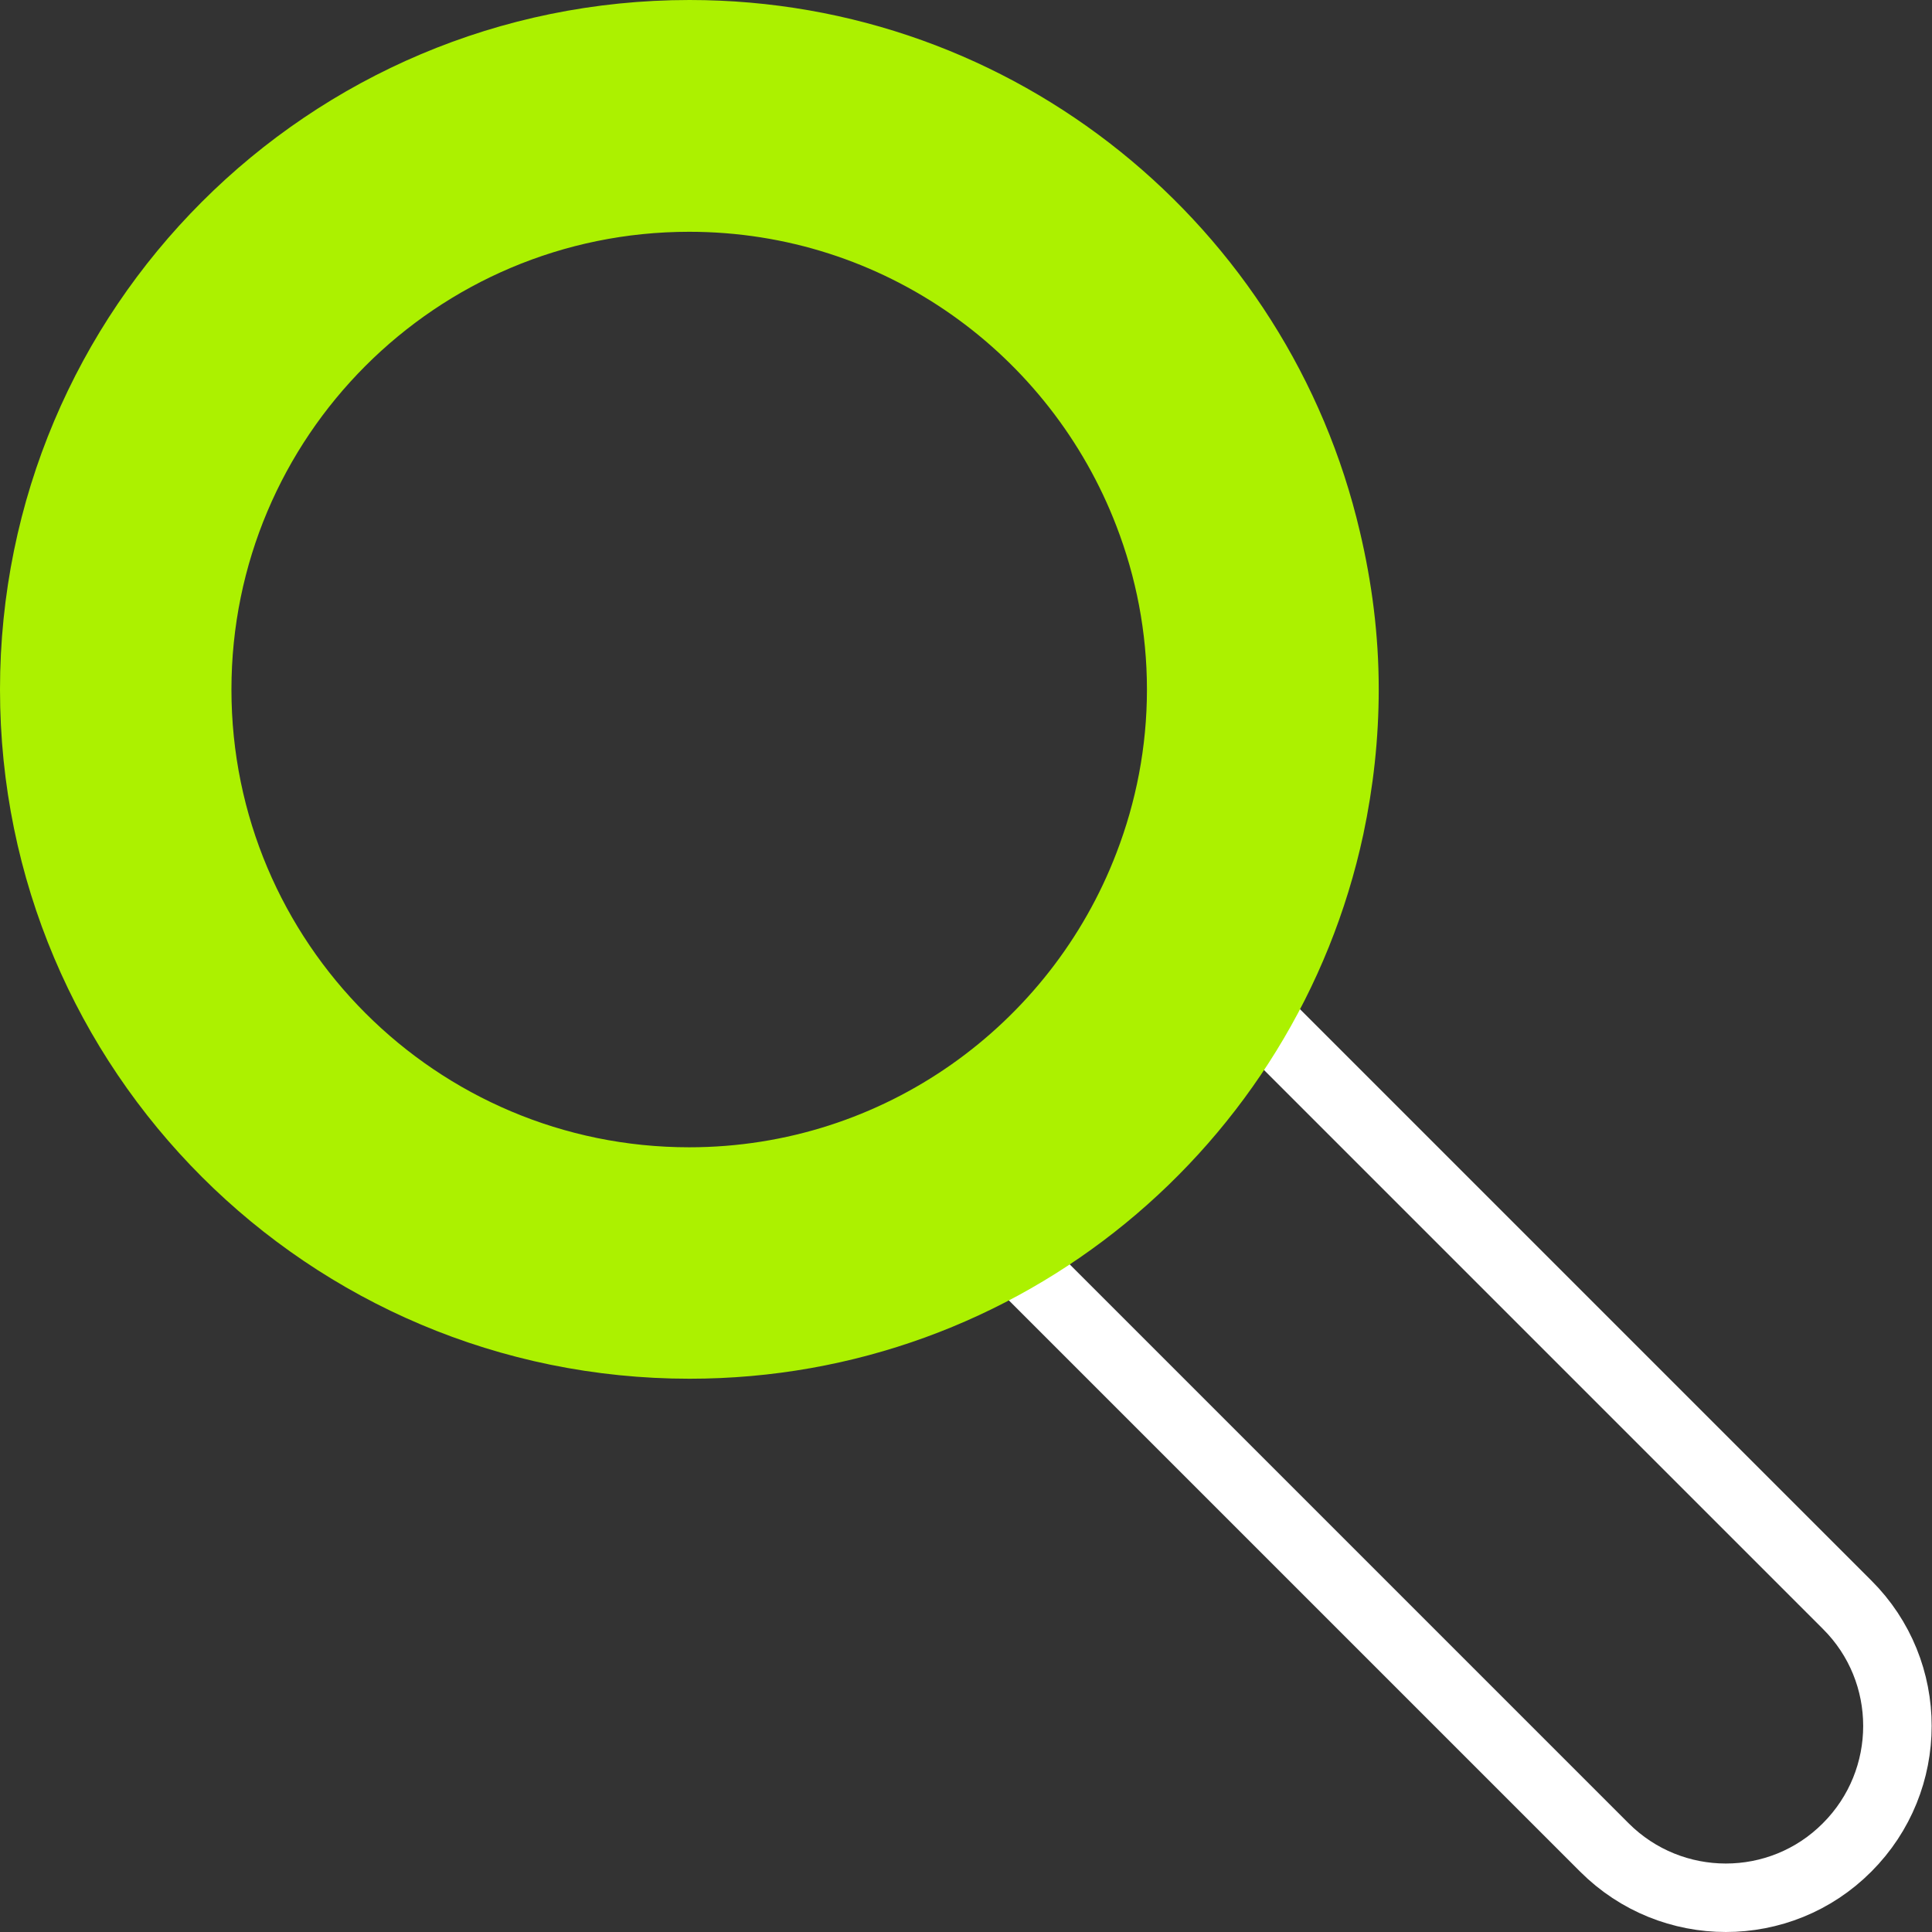
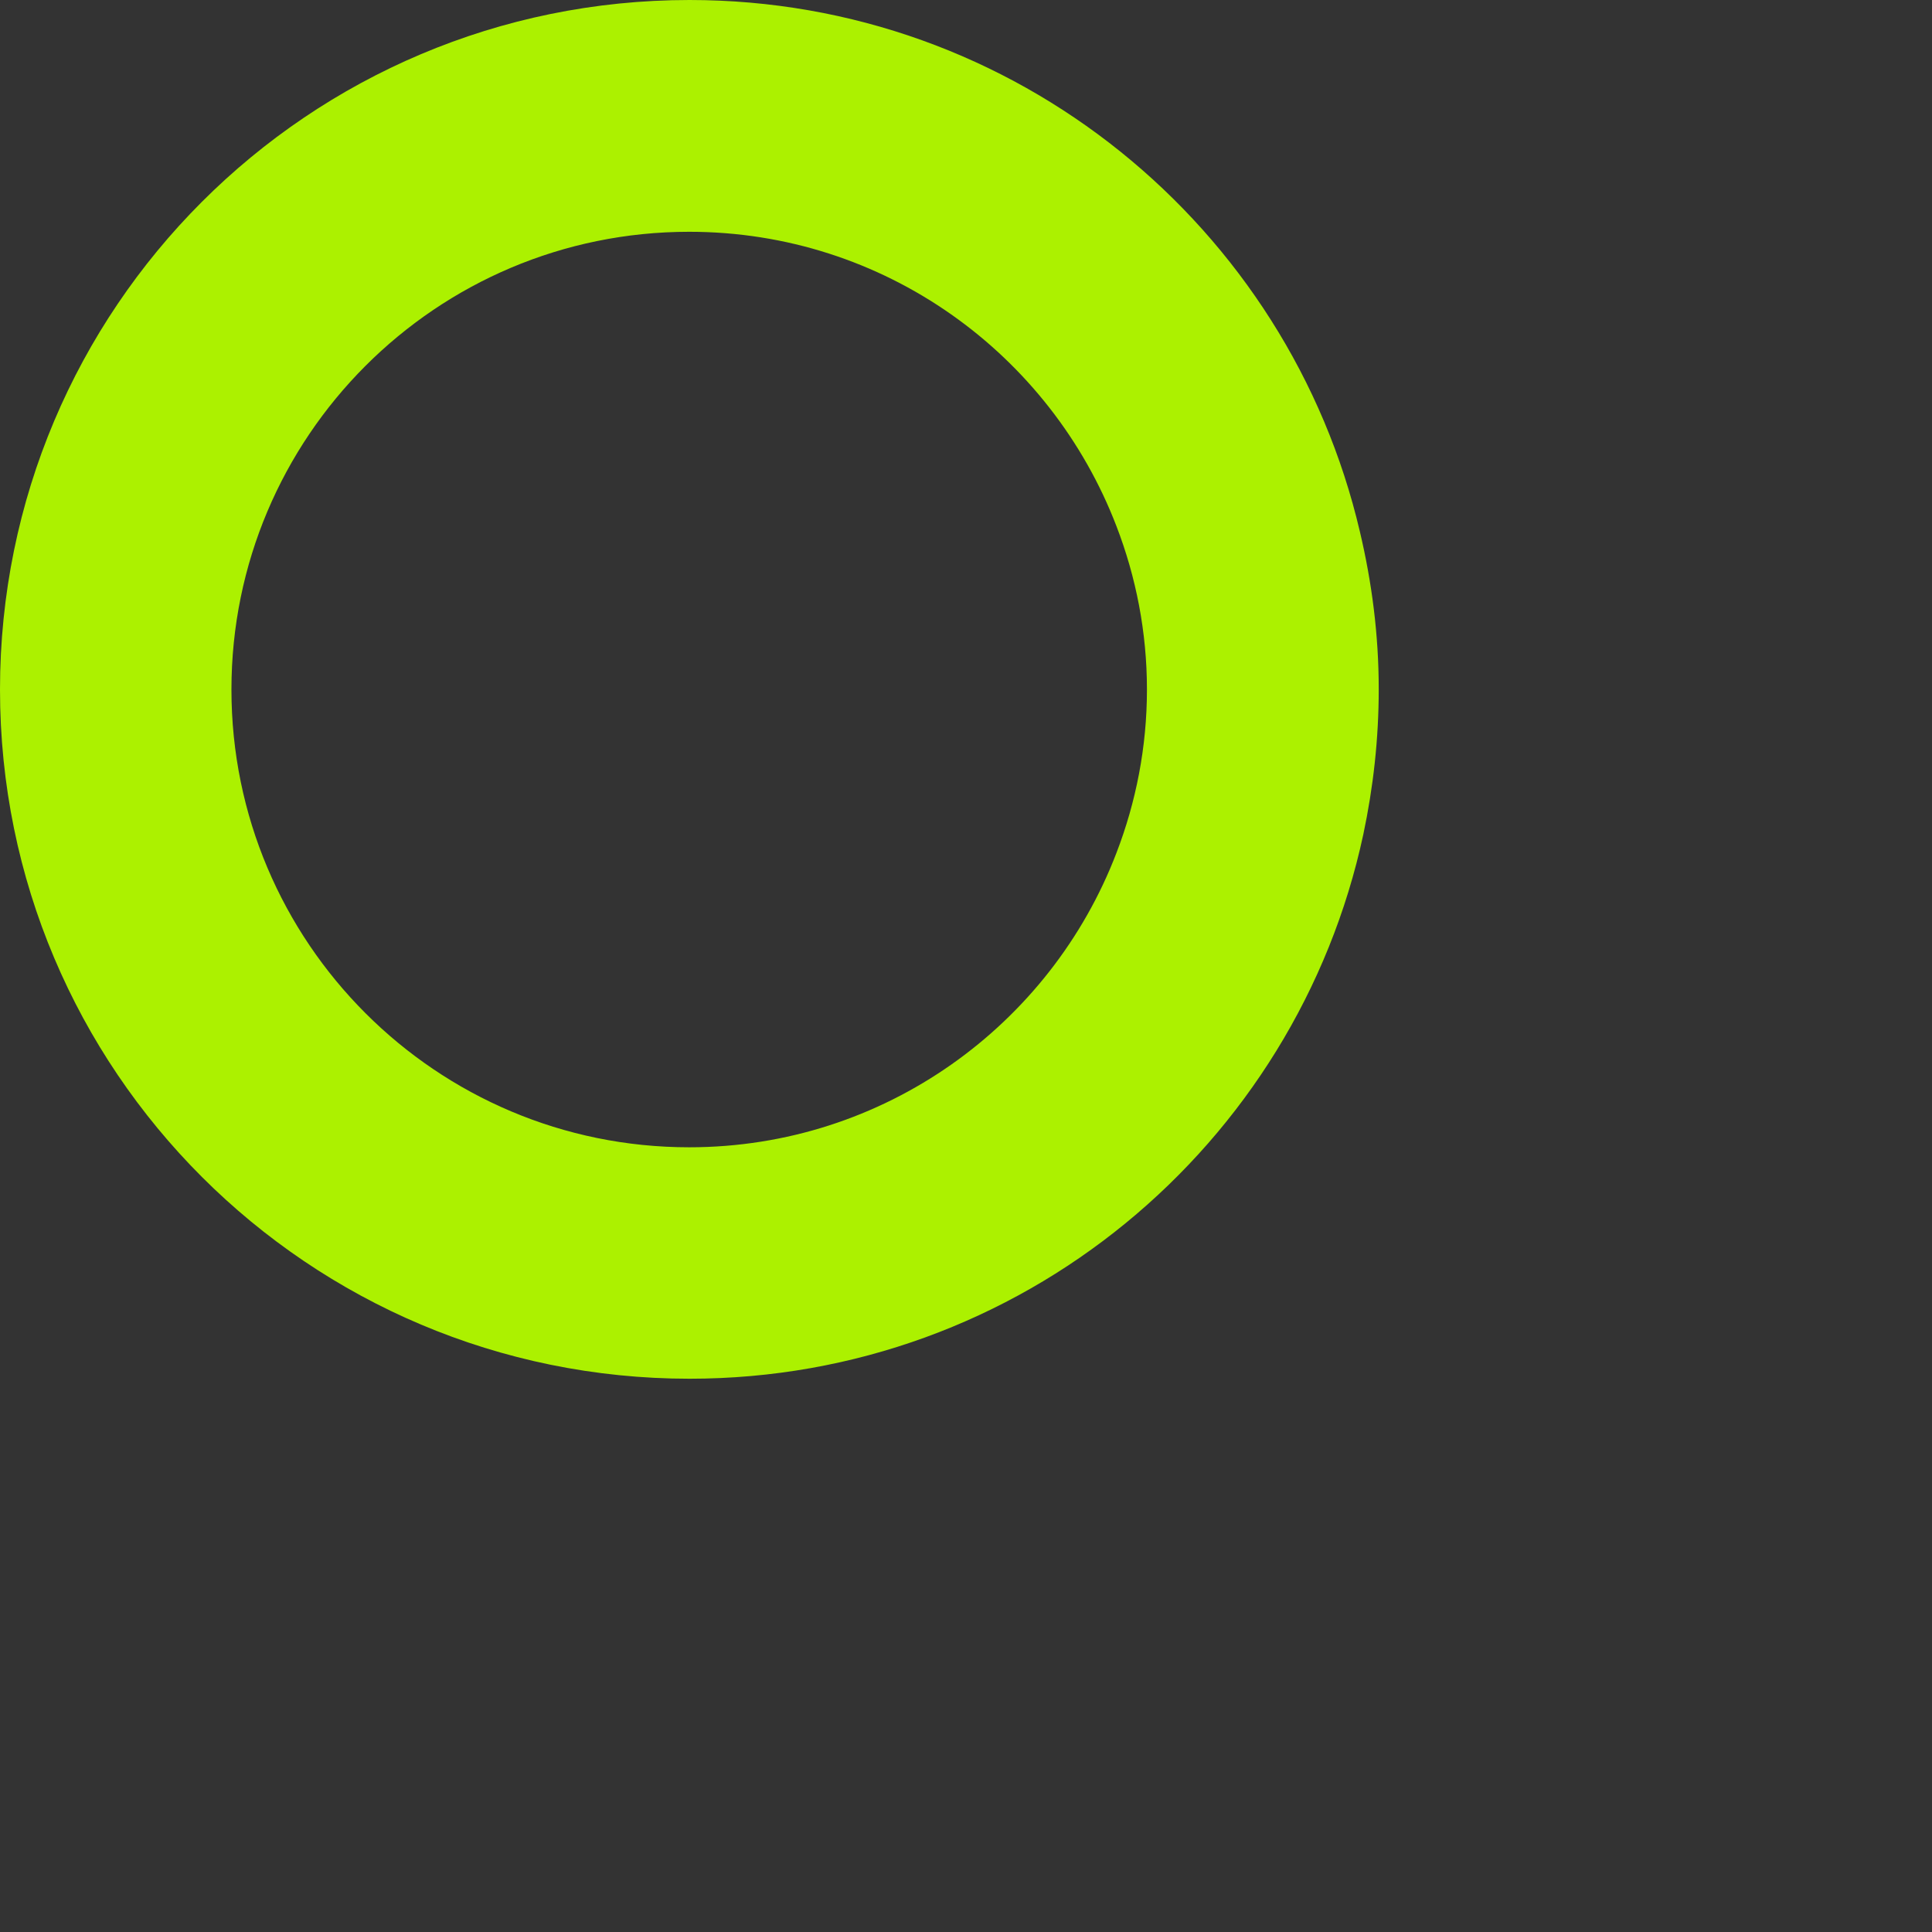
<svg xmlns="http://www.w3.org/2000/svg" id="Layer_1" viewBox="0 0 56.43 56.44">
  <rect x="0" y="0" width="56.43" height="56.44" fill="#333333" stroke="none" />
-   <path d="M26.73,33.83l3.63,3.63,16.5,16.5c1.96,1.96,5.14,1.96,7.09,0h0c1.96-1.96,1.96-5.14,0-7.09l-16.5-16.5-3.55-3.55" fill="none" stroke="#fff" stroke-miterlimit="10" stroke-width="2" />
-   <path d="M0,20.14c0,11.12,9.01,20.13,20.14,20.13,9.67,0,17.73-6.81,19.68-15.9.29-1.37.45-2.78.45-4.24,0-1.59-.2-3.12-.55-4.6C37.64,6.63,29.67,0,20.14,0,9.01,0,0,9.01,0,20.14ZM32.61,15.37c.57,1.48.89,3.09.89,4.77s-.32,3.29-.89,4.77c-1.92,5.02-6.78,8.6-12.48,8.6-7.38,0-13.37-5.98-13.37-13.37,0-7.38,5.98-13.37,13.37-13.37,5.7,0,10.55,3.57,12.48,8.6Z" fill="#acf100" stroke-width="0" />
+   <path d="M0,20.14c0,11.12,9.01,20.13,20.14,20.13,9.67,0,17.73-6.81,19.68-15.9.29-1.37.45-2.78.45-4.24,0-1.59-.2-3.12-.55-4.6C37.64,6.63,29.67,0,20.14,0,9.01,0,0,9.01,0,20.14M32.61,15.37c.57,1.48.89,3.09.89,4.77s-.32,3.29-.89,4.77c-1.92,5.02-6.78,8.6-12.48,8.6-7.38,0-13.37-5.98-13.37-13.37,0-7.38,5.98-13.37,13.37-13.37,5.7,0,10.55,3.57,12.48,8.6Z" fill="#acf100" stroke-width="0" />
</svg>